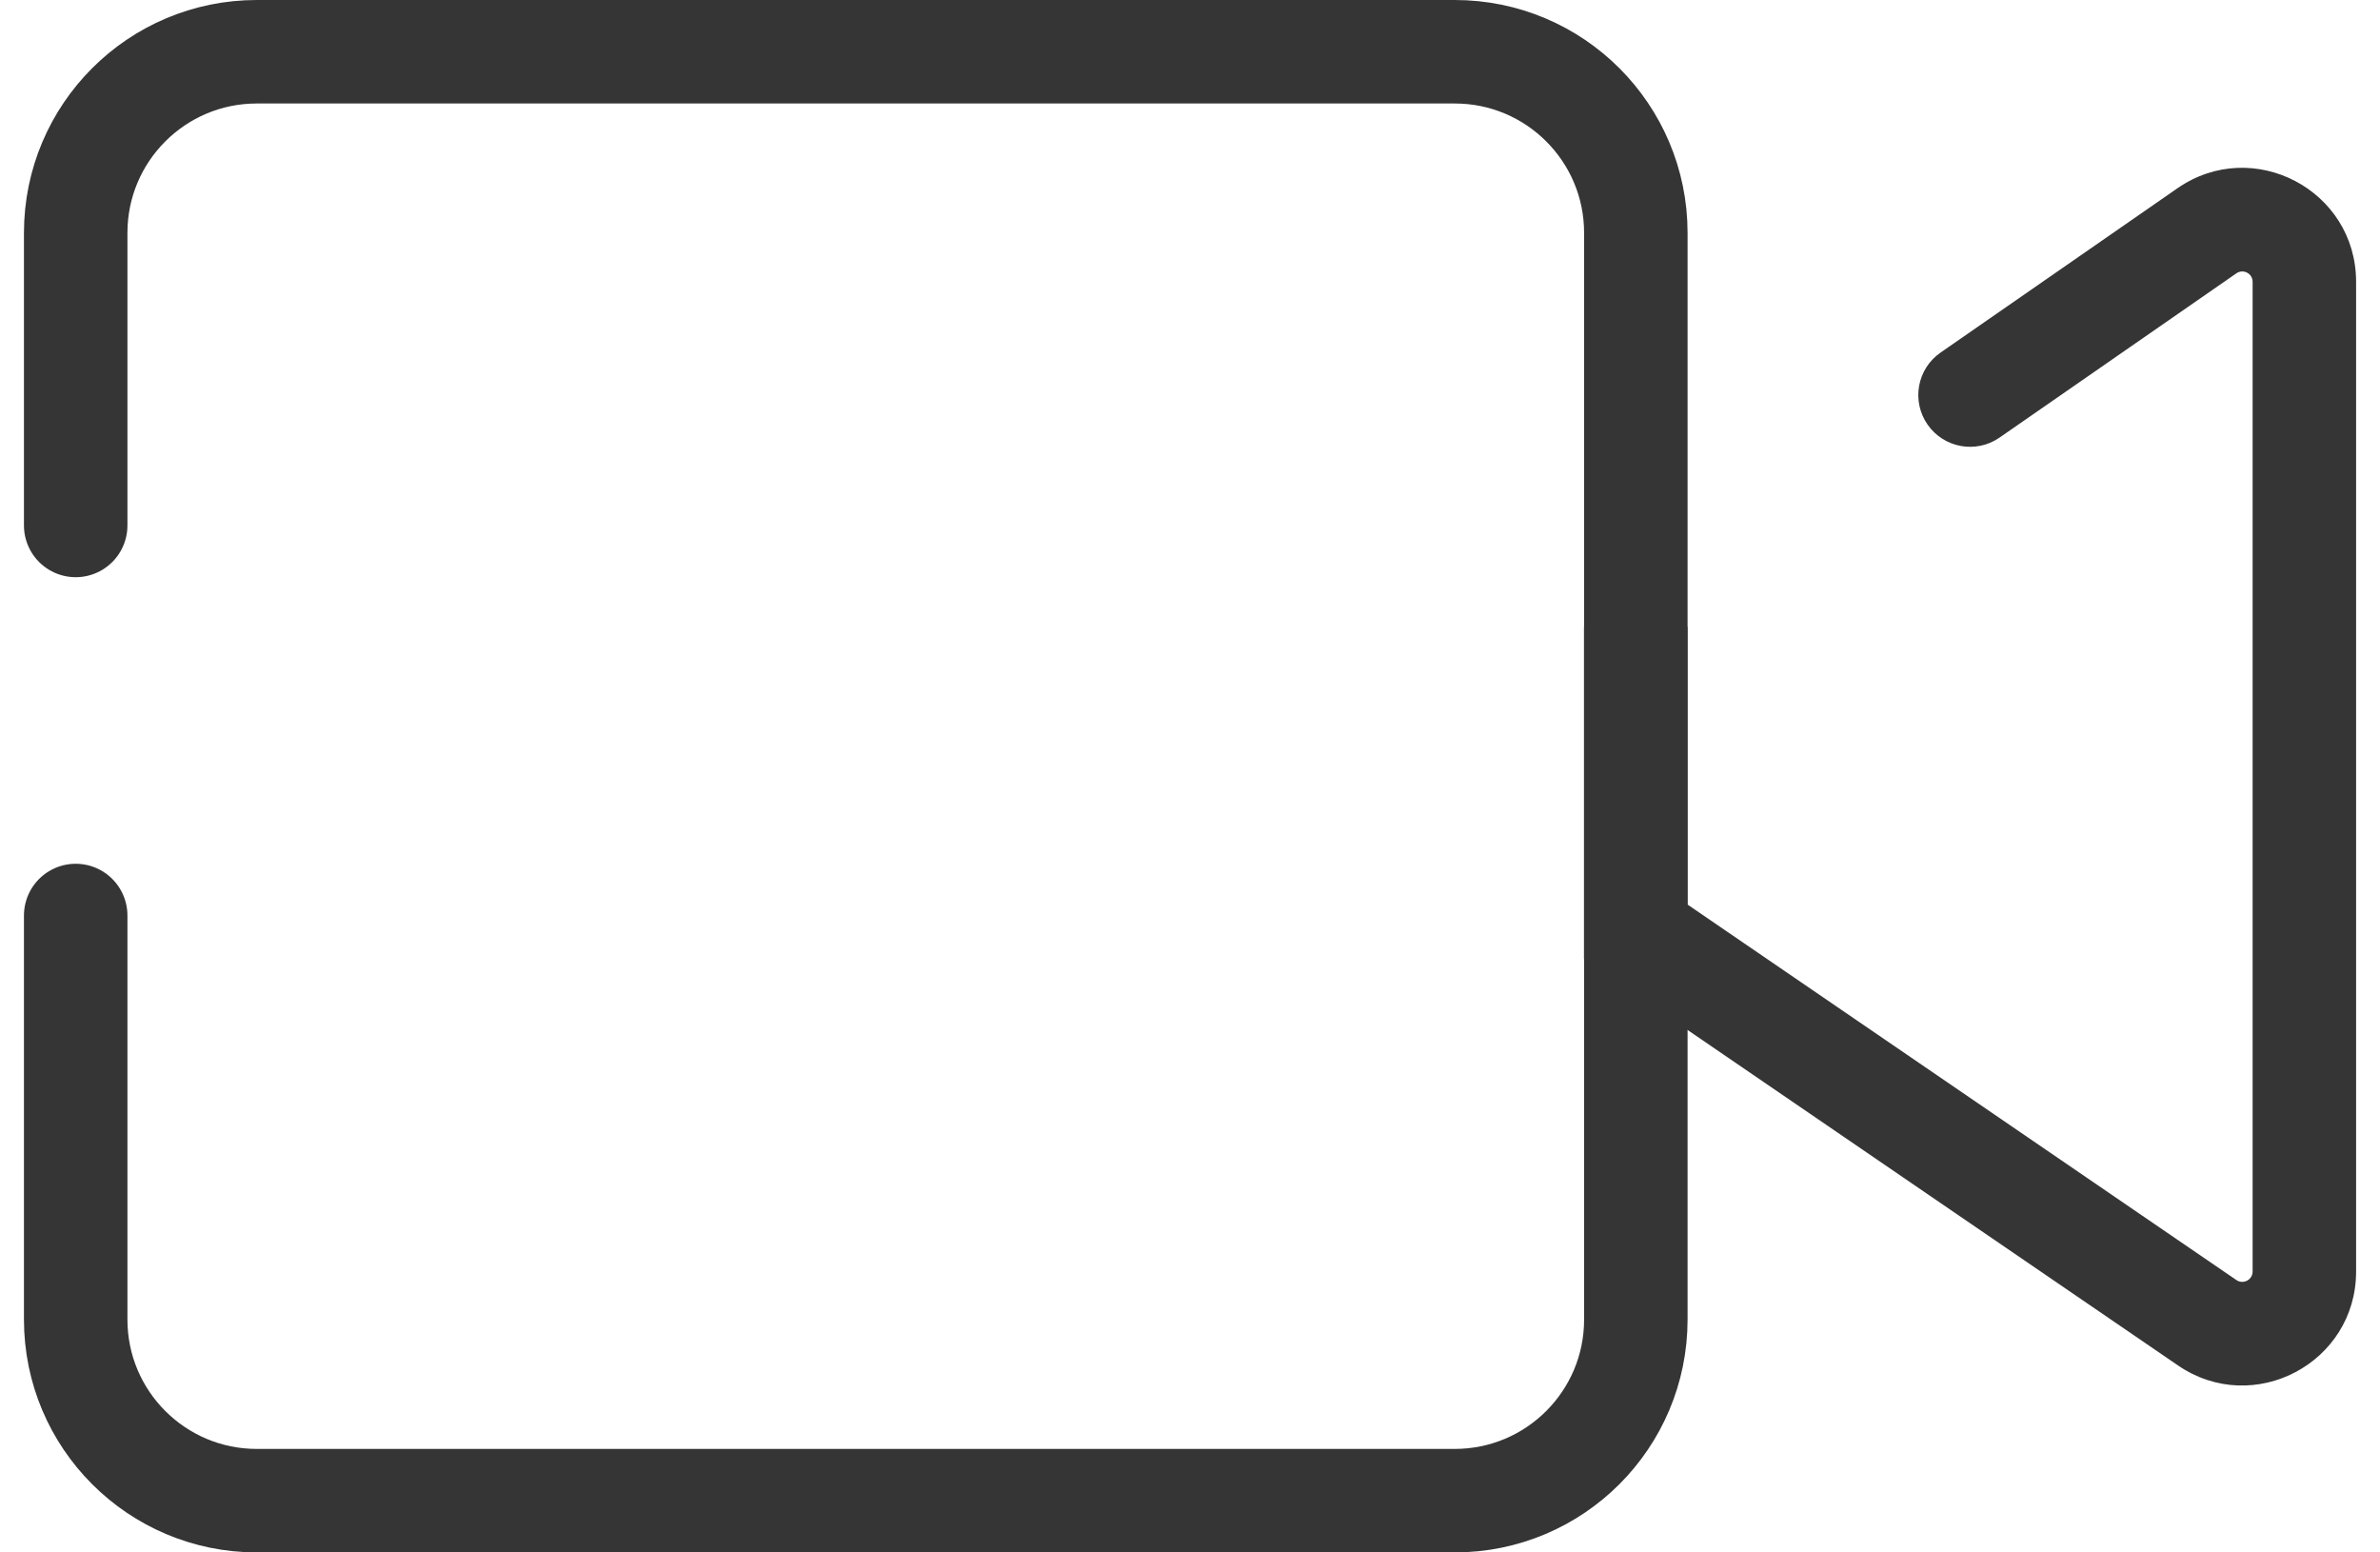
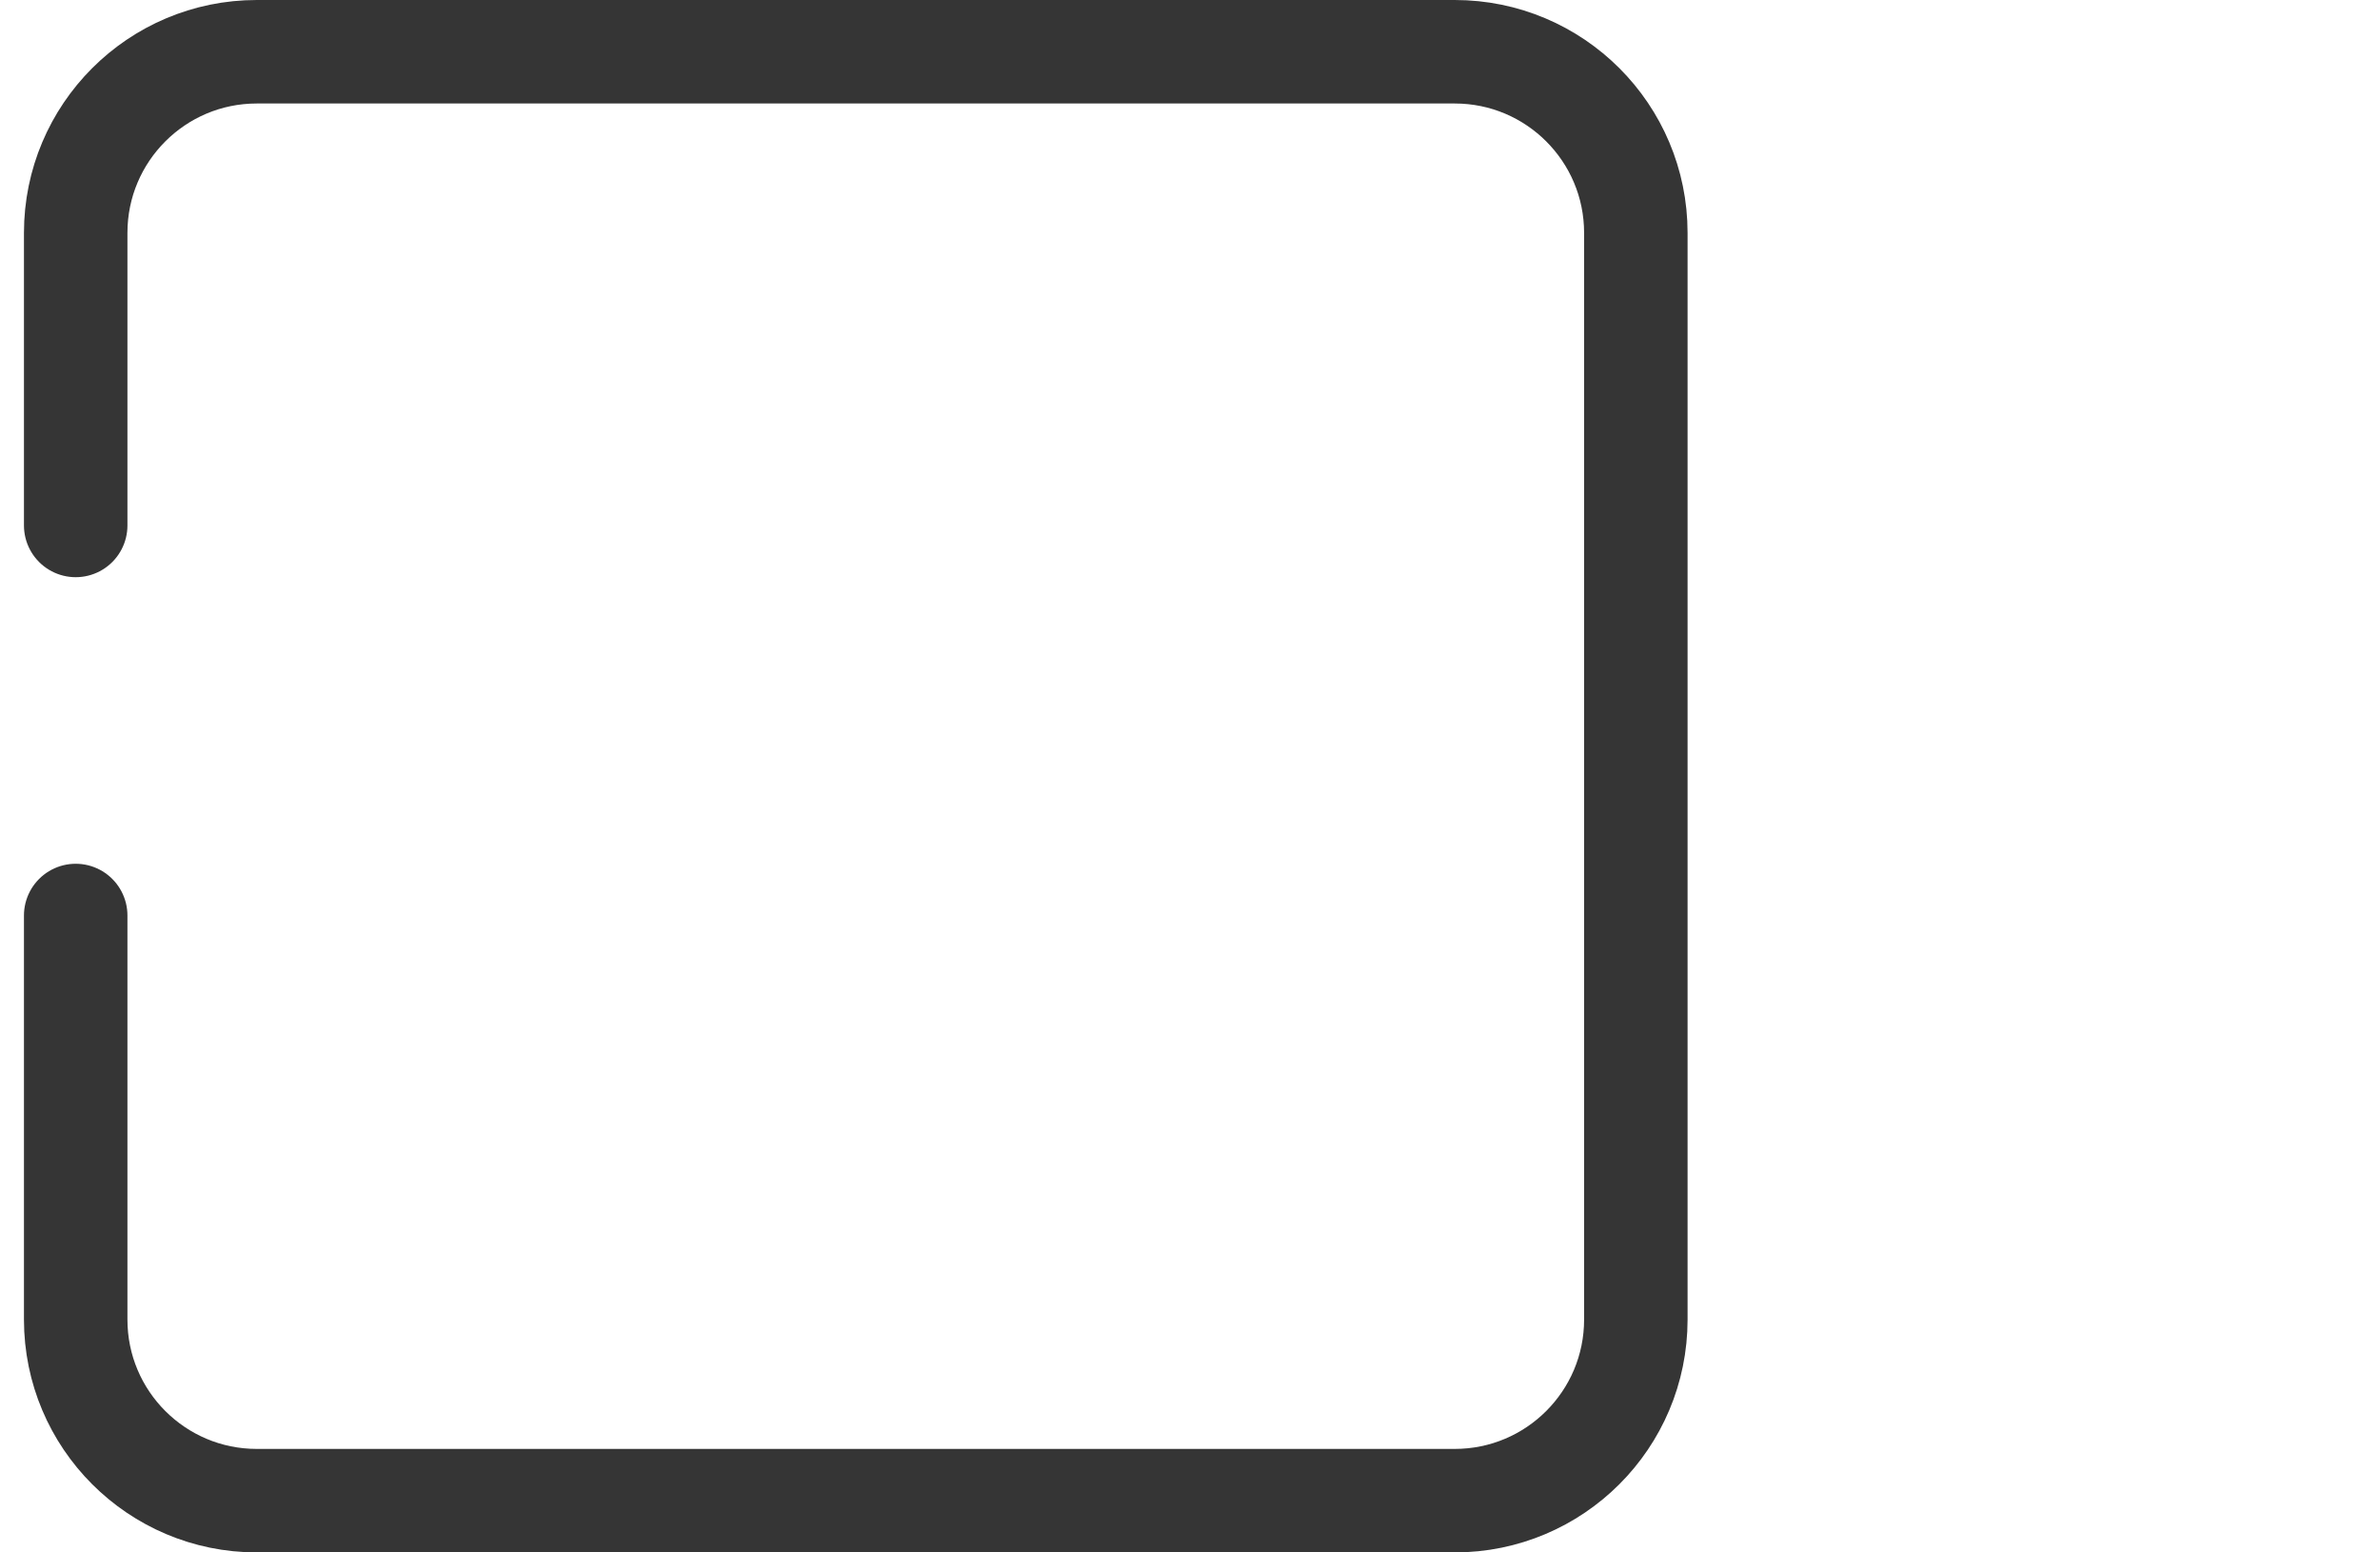
<svg xmlns="http://www.w3.org/2000/svg" width="46" height="30" viewBox="0 0 46 30" fill="none">
  <path d="M1.463 10.154V4.5C1.463 2.567 3.03 1 4.963 1H28.117C30.05 1 31.617 2.567 31.617 4.5V25.5C31.617 27.433 30.05 29 28.117 29H4.963C3.03 29 1.463 27.433 1.463 25.5V17.692" stroke="#353535" stroke-width="2" stroke-linecap="round" />
-   <path d="M31.615 18.008H30.615V18.535L31.051 18.833L31.615 18.008ZM37.507 6.813C37.053 7.127 36.94 7.75 37.255 8.204C37.57 8.658 38.193 8.771 38.647 8.456L37.507 6.813ZM42.661 25.562L42.096 26.387L42.661 25.562ZM43.225 24.737L32.18 17.182L31.051 18.833L42.096 26.387L43.225 24.737ZM32.615 18.008V12.115H30.615V18.008H32.615ZM43.538 5.446V11.769H45.538V5.446H43.538ZM43.538 18.231V24.572H45.538V18.231H43.538ZM43.538 11.769V15H45.538V11.769H43.538ZM43.538 15V18.231H45.538V15H43.538ZM38.647 8.456L43.224 5.282L42.085 3.638L37.507 6.813L38.647 8.456ZM42.096 26.387C43.556 27.386 45.538 26.34 45.538 24.572H43.538C43.538 24.732 43.358 24.827 43.225 24.737L42.096 26.387ZM45.538 5.446C45.538 3.671 43.544 2.627 42.085 3.638L43.224 5.282C43.357 5.19 43.538 5.285 43.538 5.446H45.538Z" fill="#353535" />
</svg>